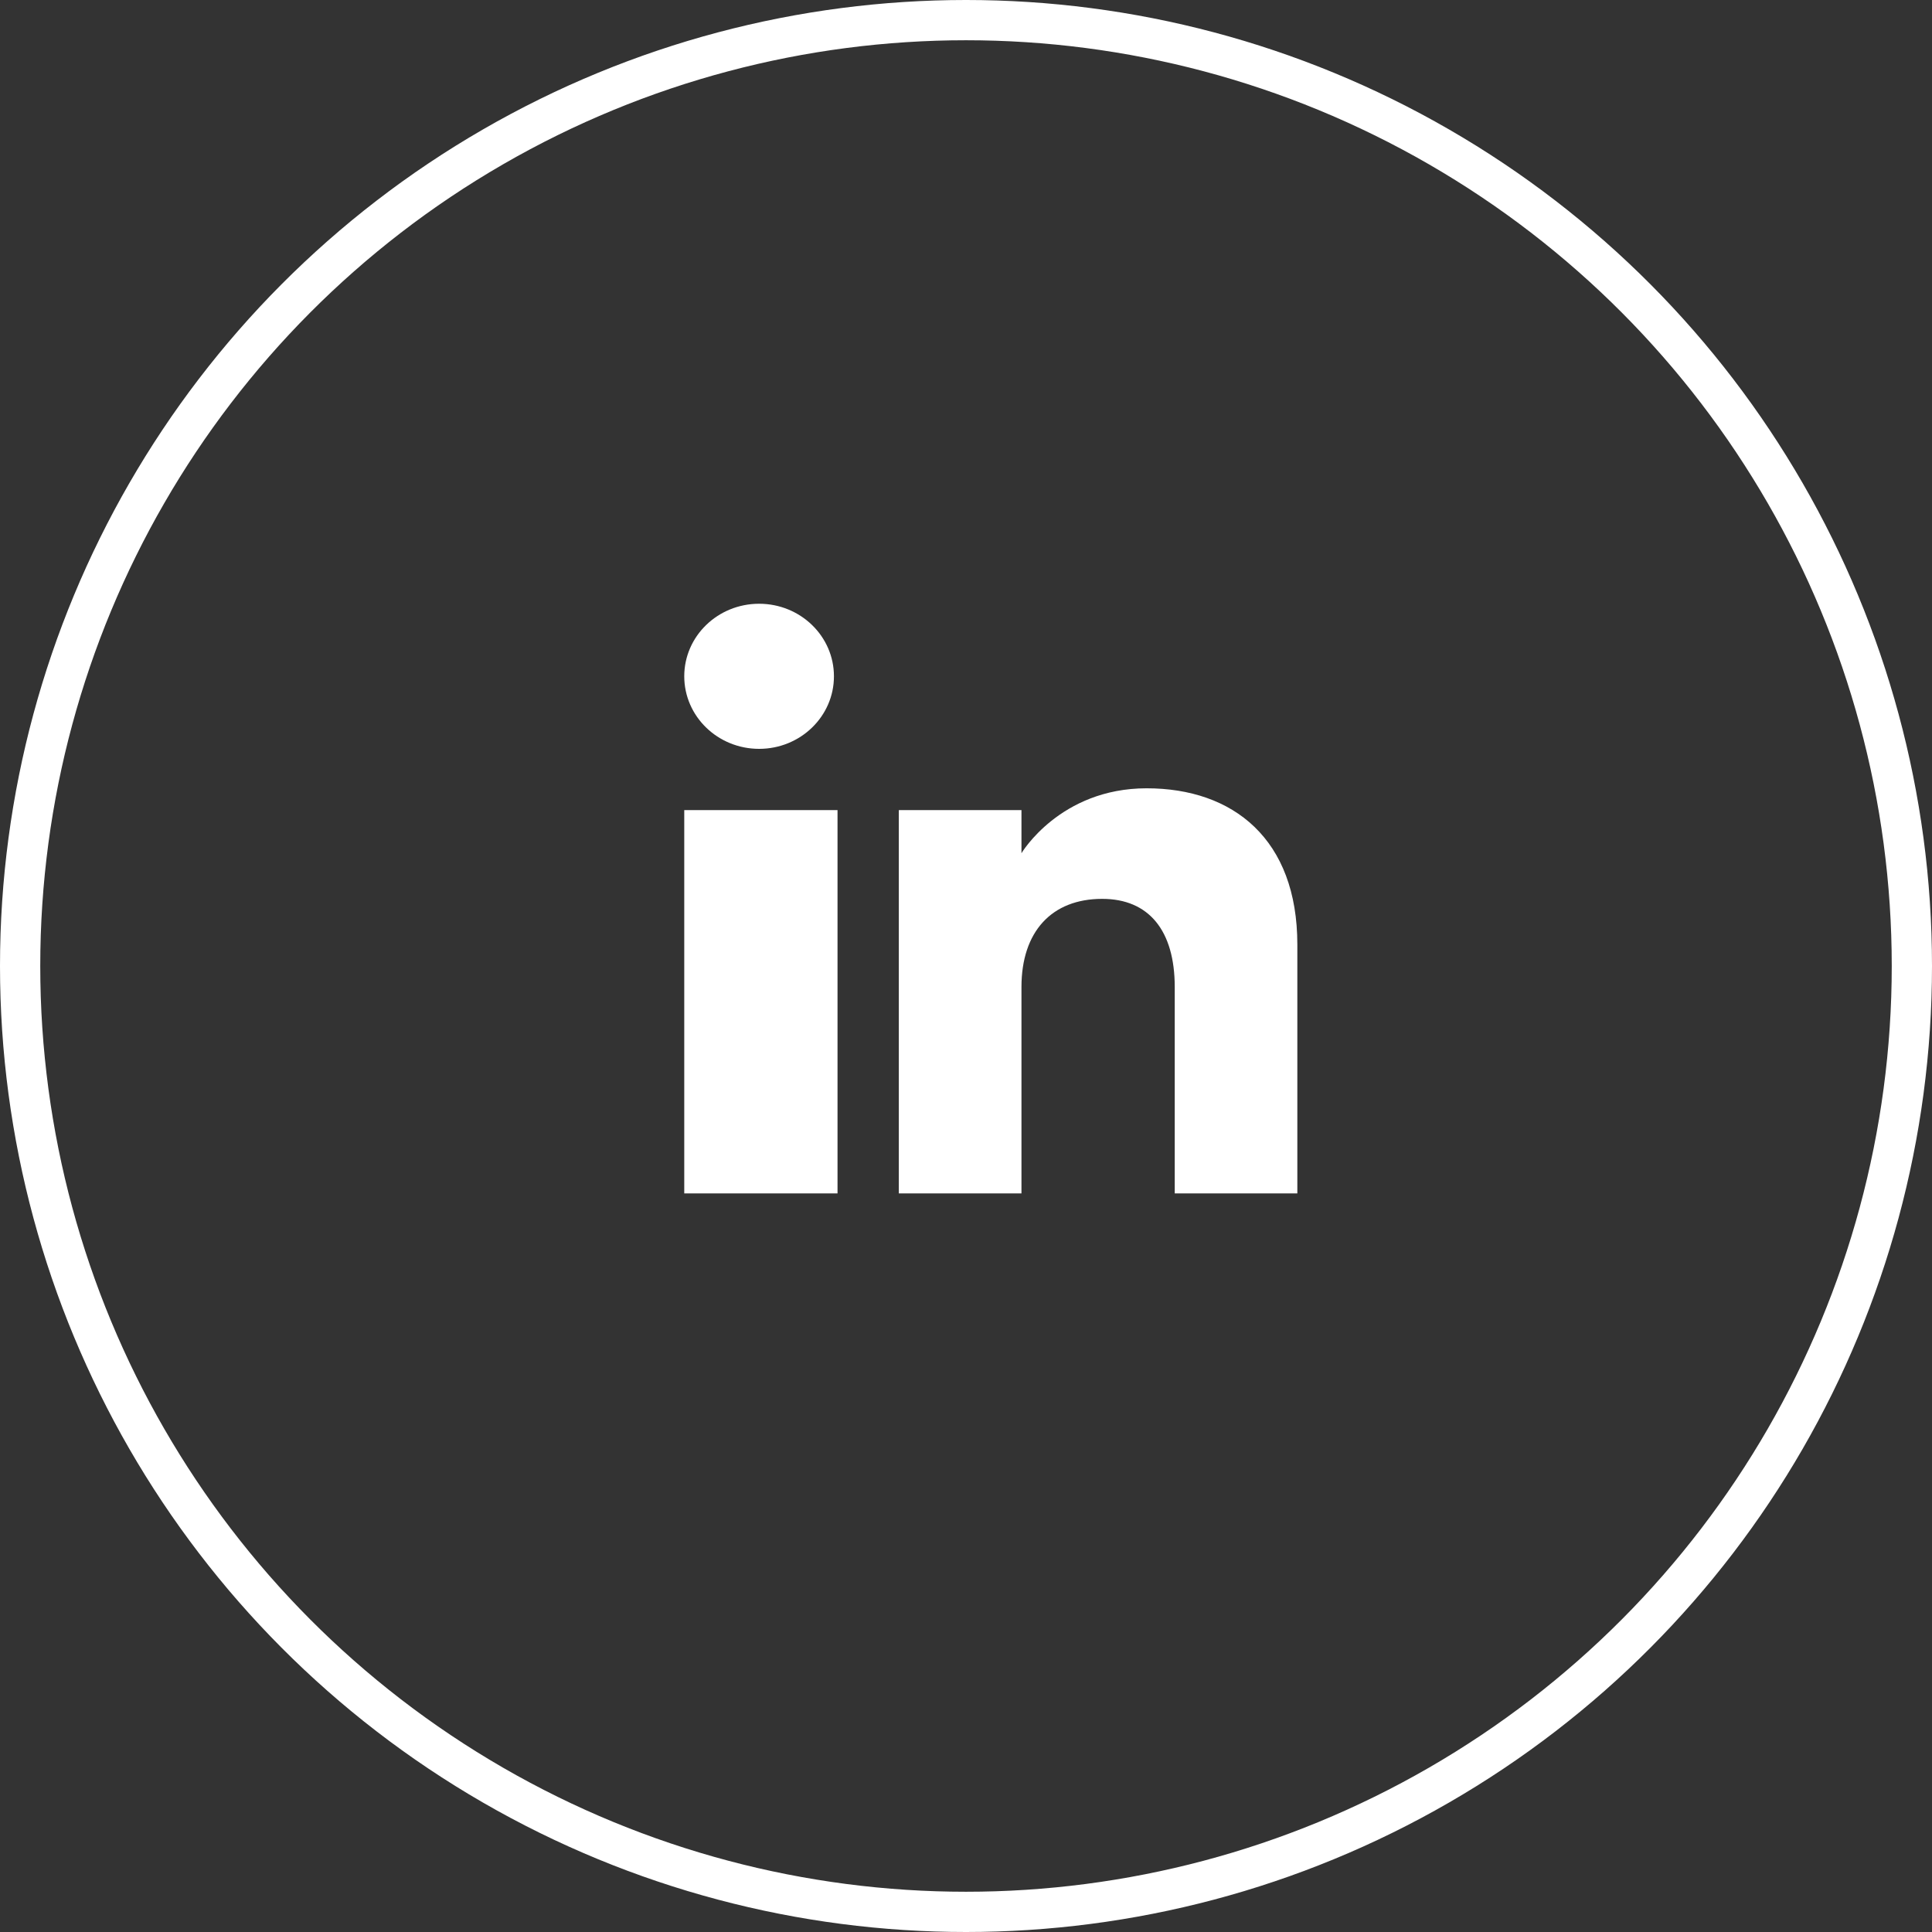
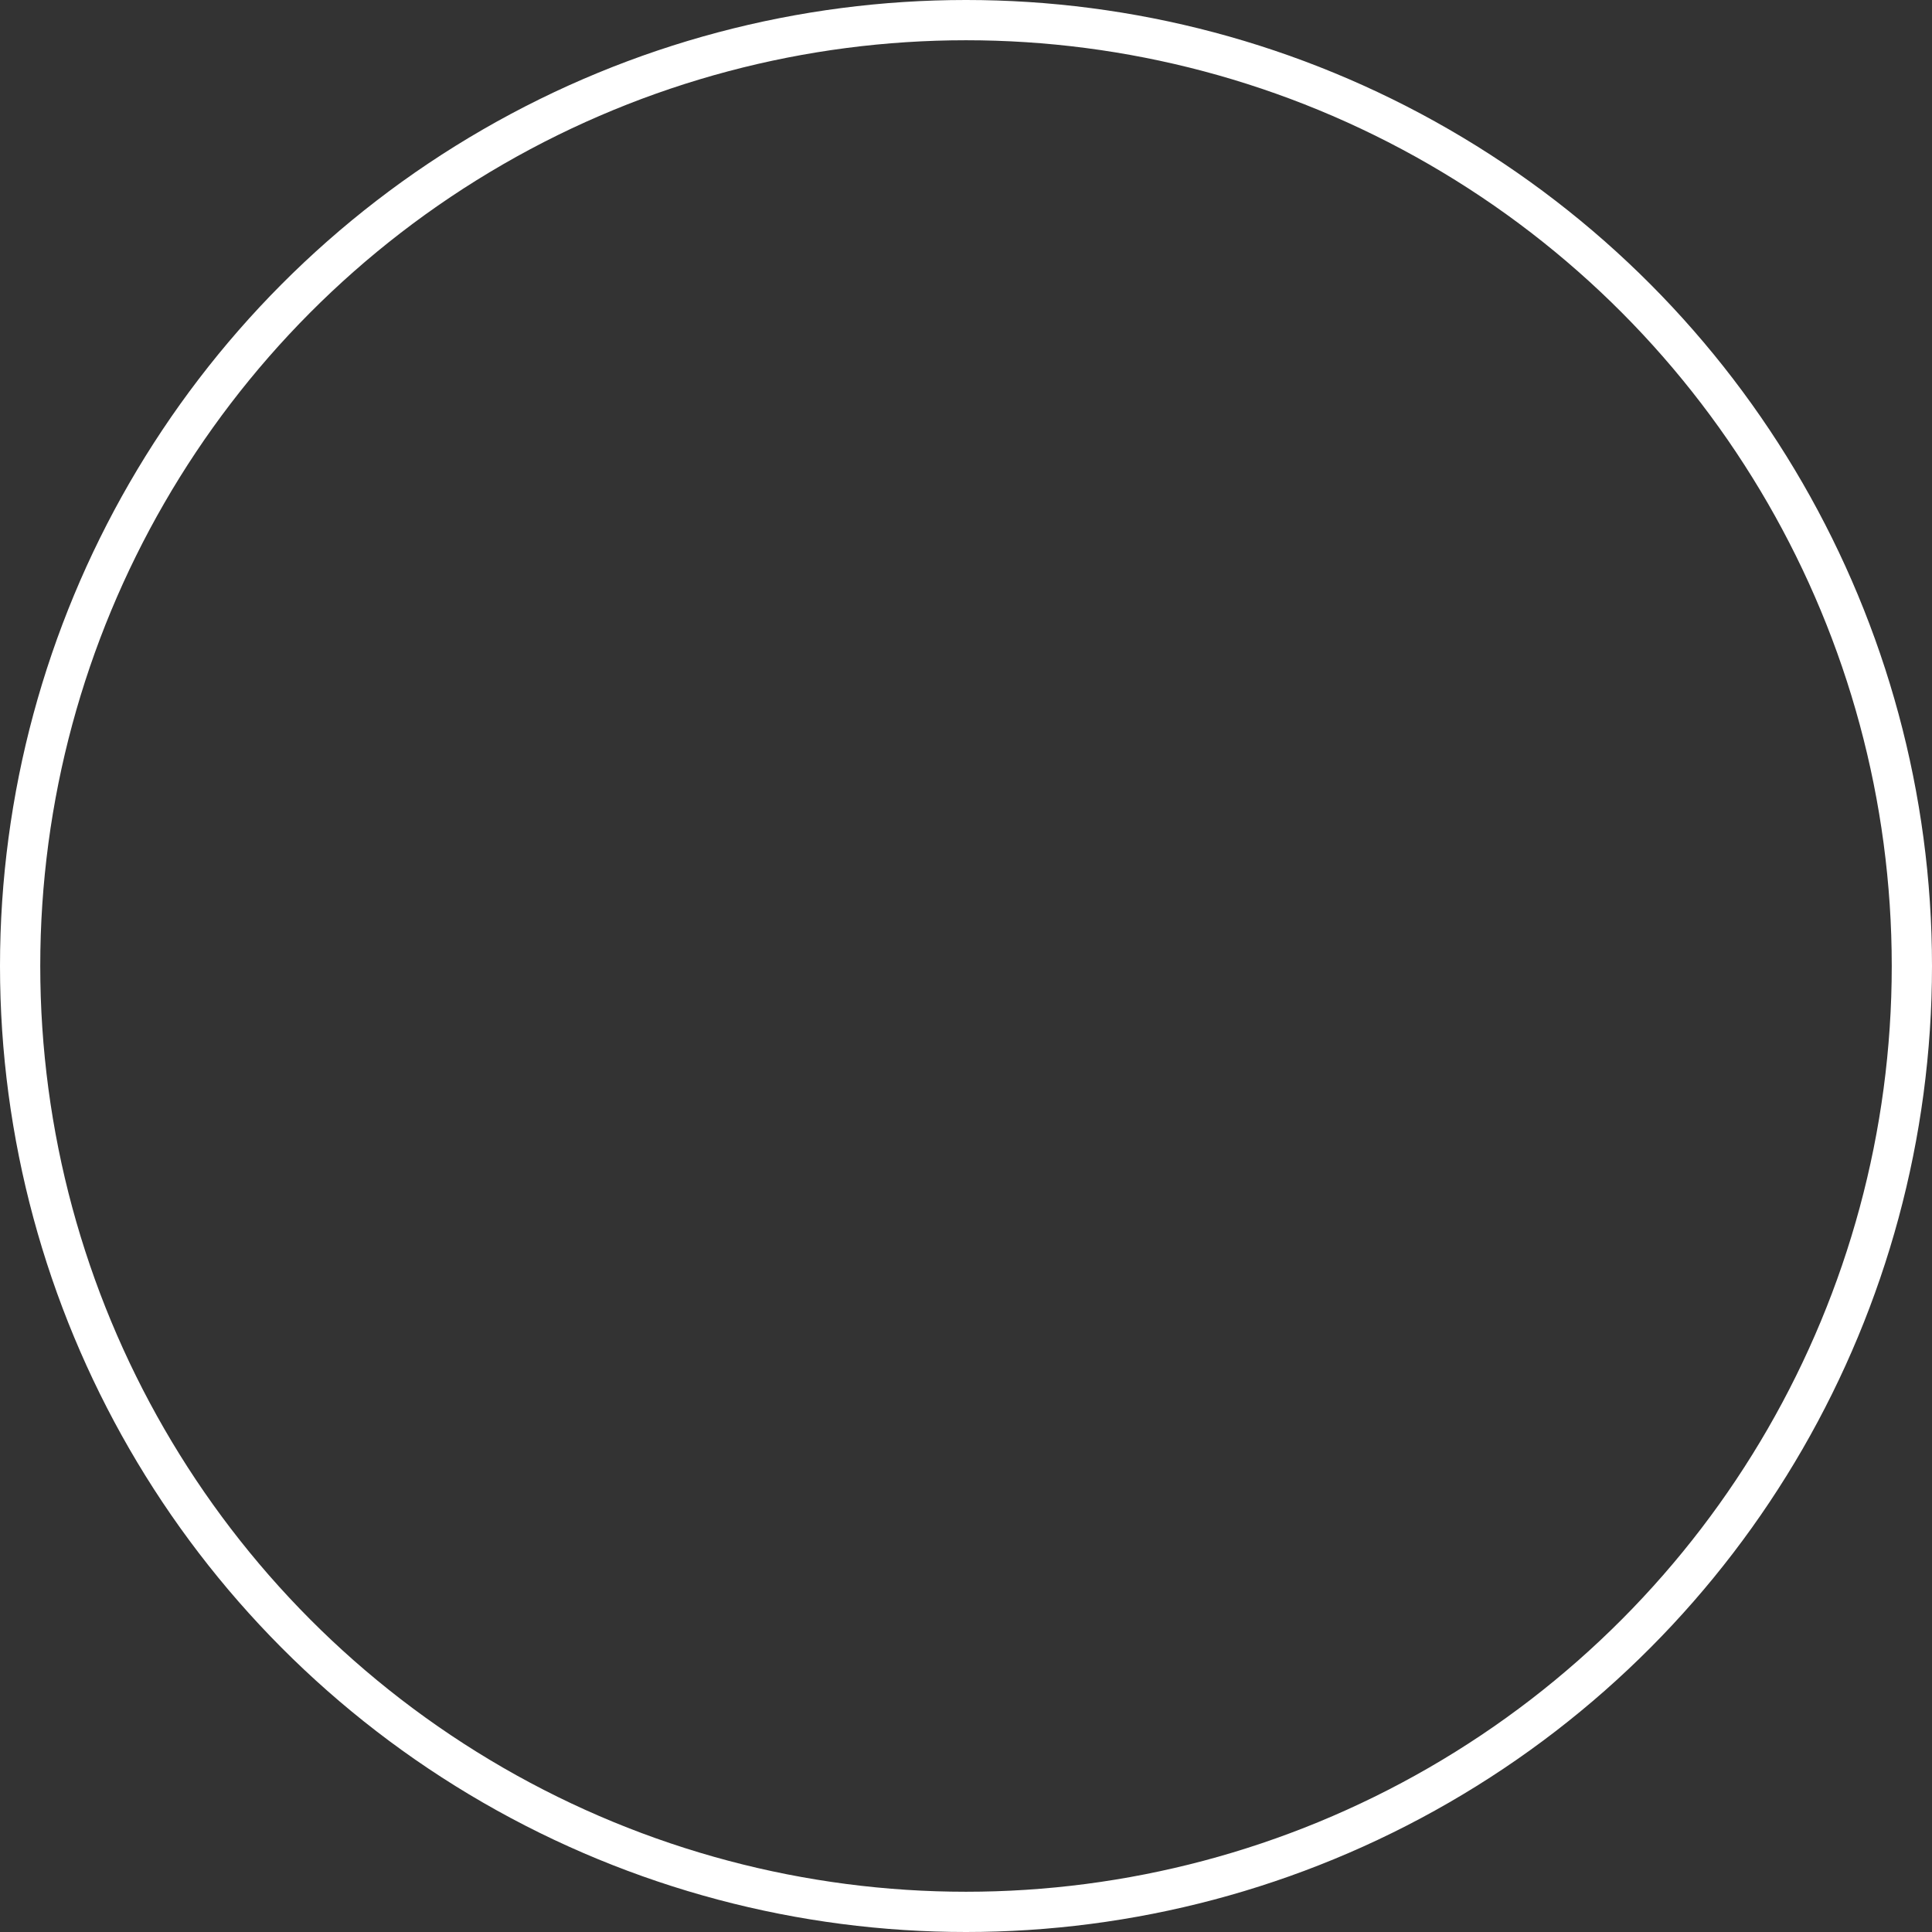
<svg xmlns="http://www.w3.org/2000/svg" width="48" height="48" viewBox="0 0 48 48" fill="none">
  <rect x="0" y="0" width="48" height="48" fill="#333333" stroke="none" />
  <circle cx="24" cy="24" r="23.5" stroke="white" />
-   <path fill-rule="evenodd" clip-rule="evenodd" d="M32.232 29.65H29.186V24.523C29.186 23.117 28.541 22.332 27.384 22.332C26.125 22.332 25.378 23.15 25.378 24.523V29.65H22.331V20.127H25.378V21.198C25.378 21.198 26.333 19.585 28.487 19.585C30.642 19.585 32.232 20.85 32.232 23.466V29.65ZM18.86 18.605C17.832 18.605 17 17.797 17 16.802C17 15.807 17.832 15 18.86 15C19.887 15 20.719 15.807 20.719 16.802C20.72 17.797 19.887 18.605 18.86 18.605ZM17 29.65H20.808V20.127H17V29.65Z" fill="white" />
</svg>